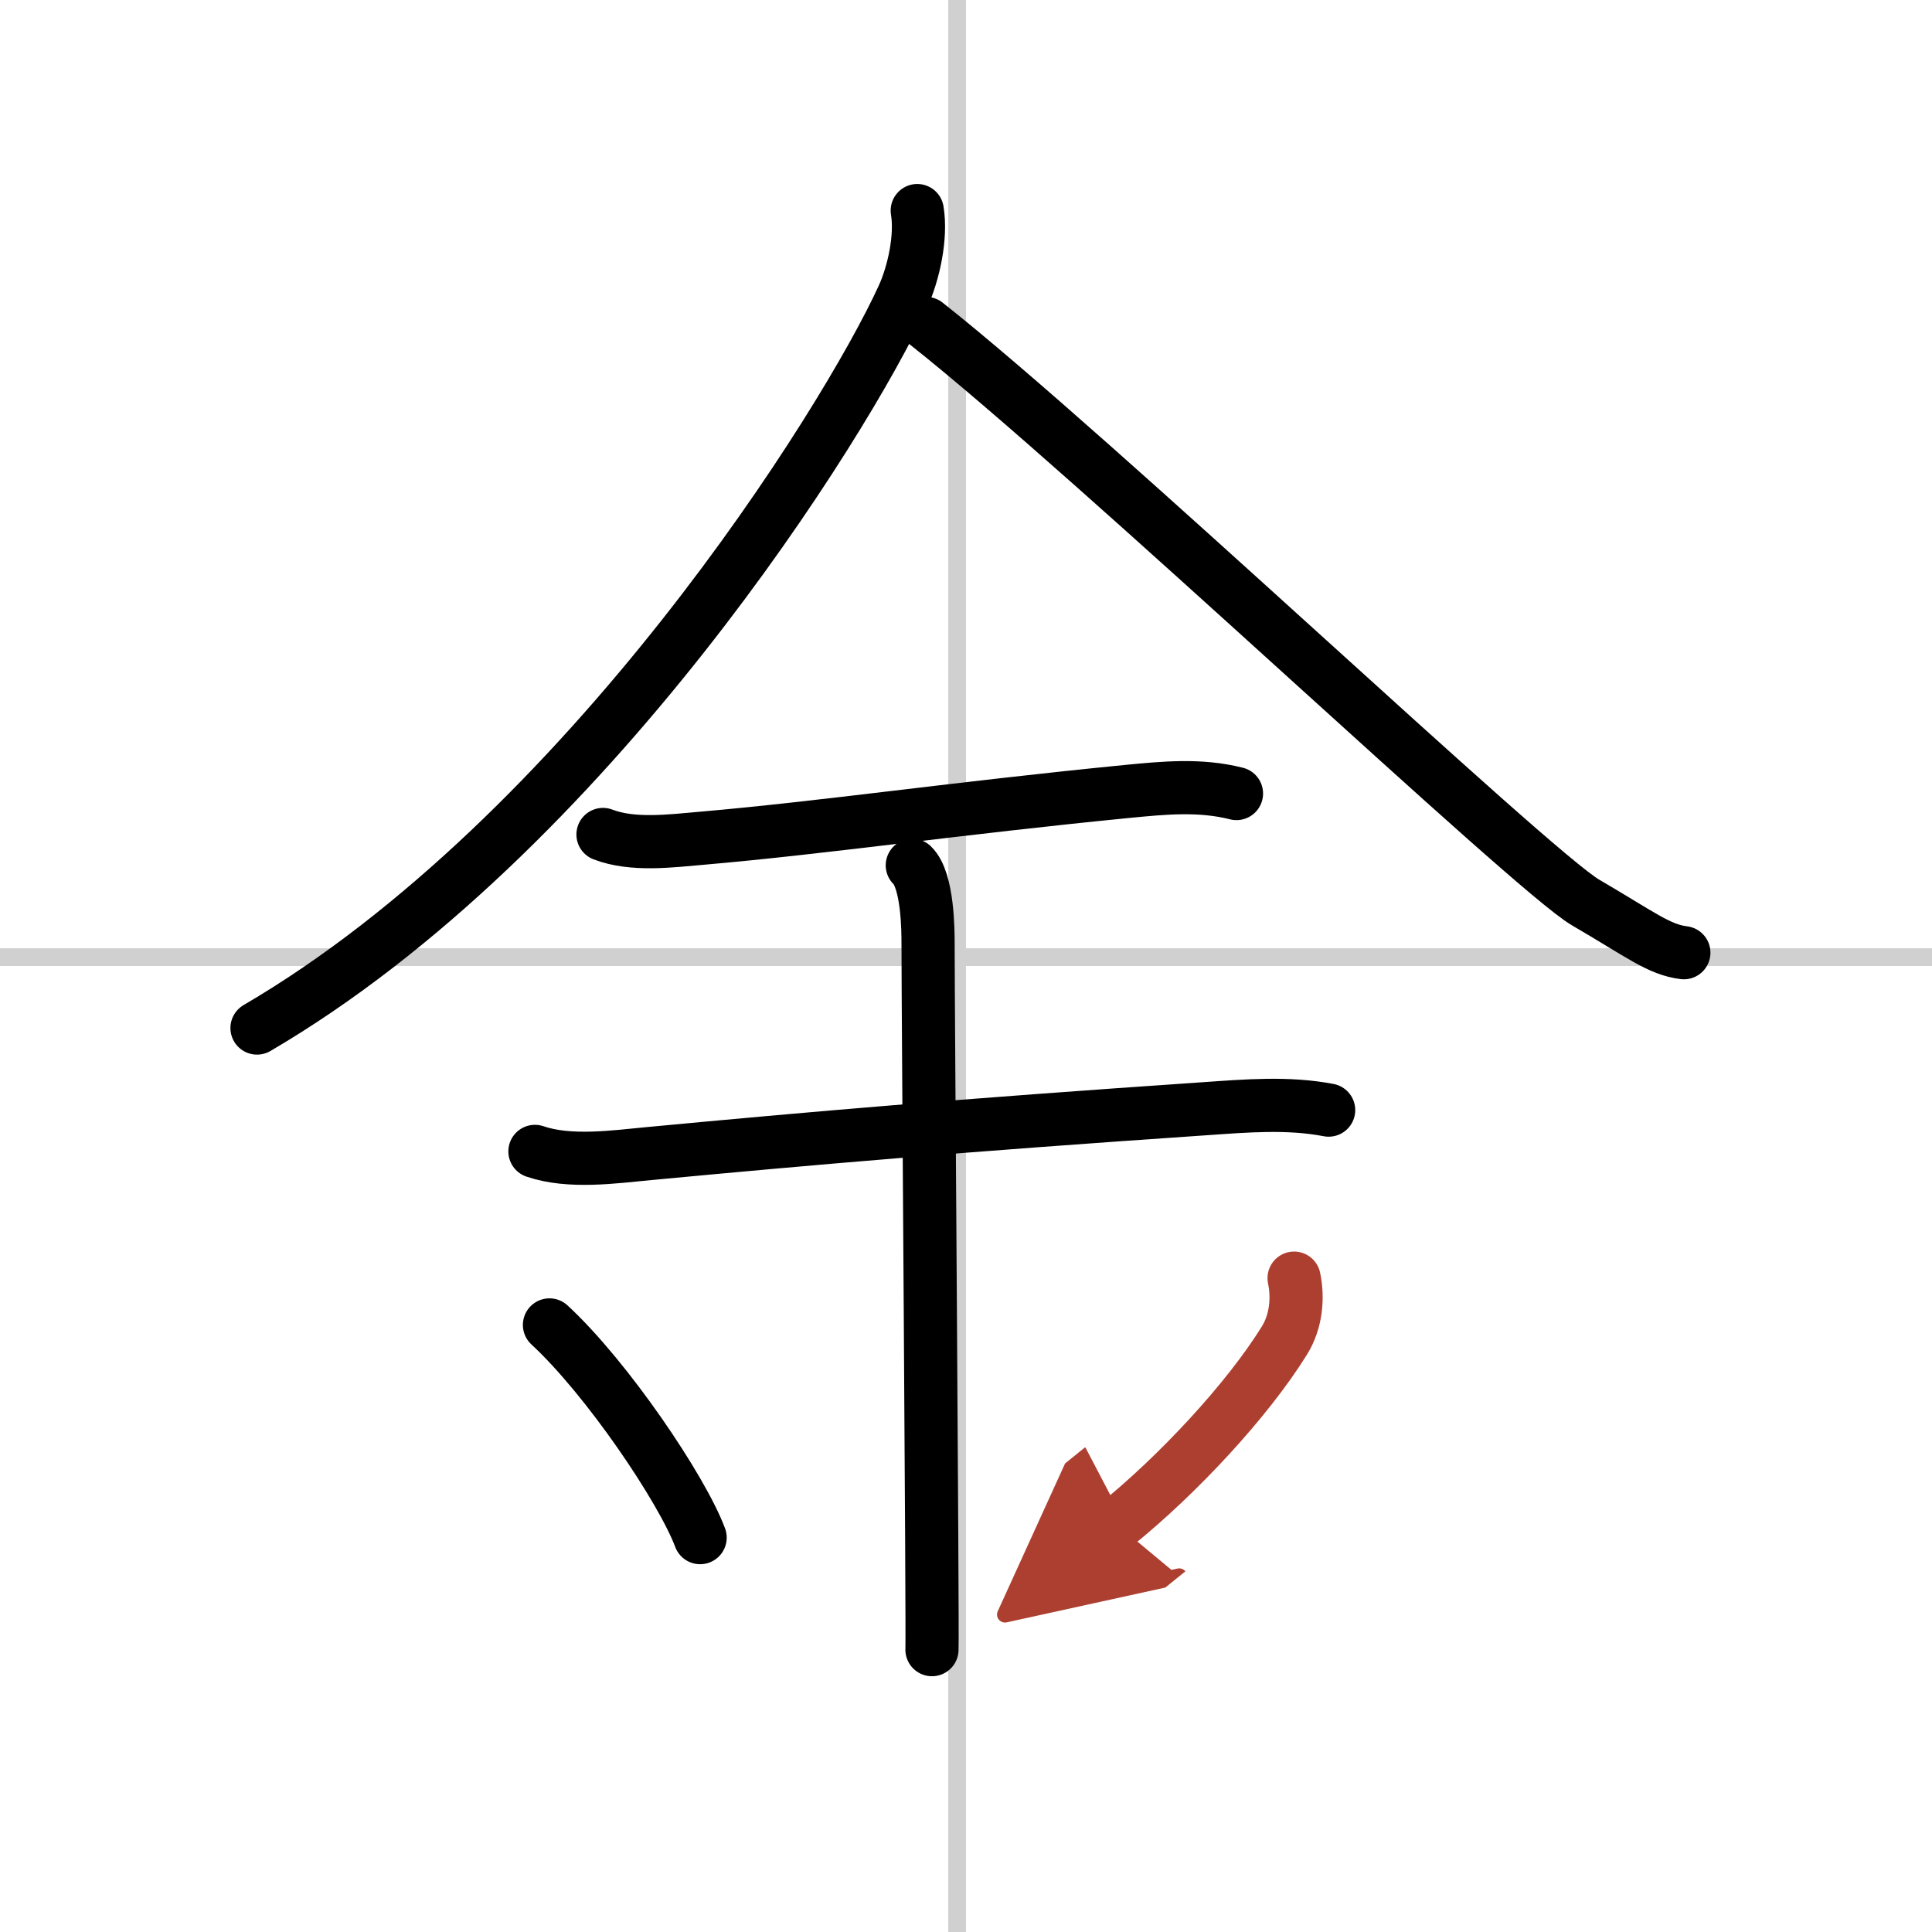
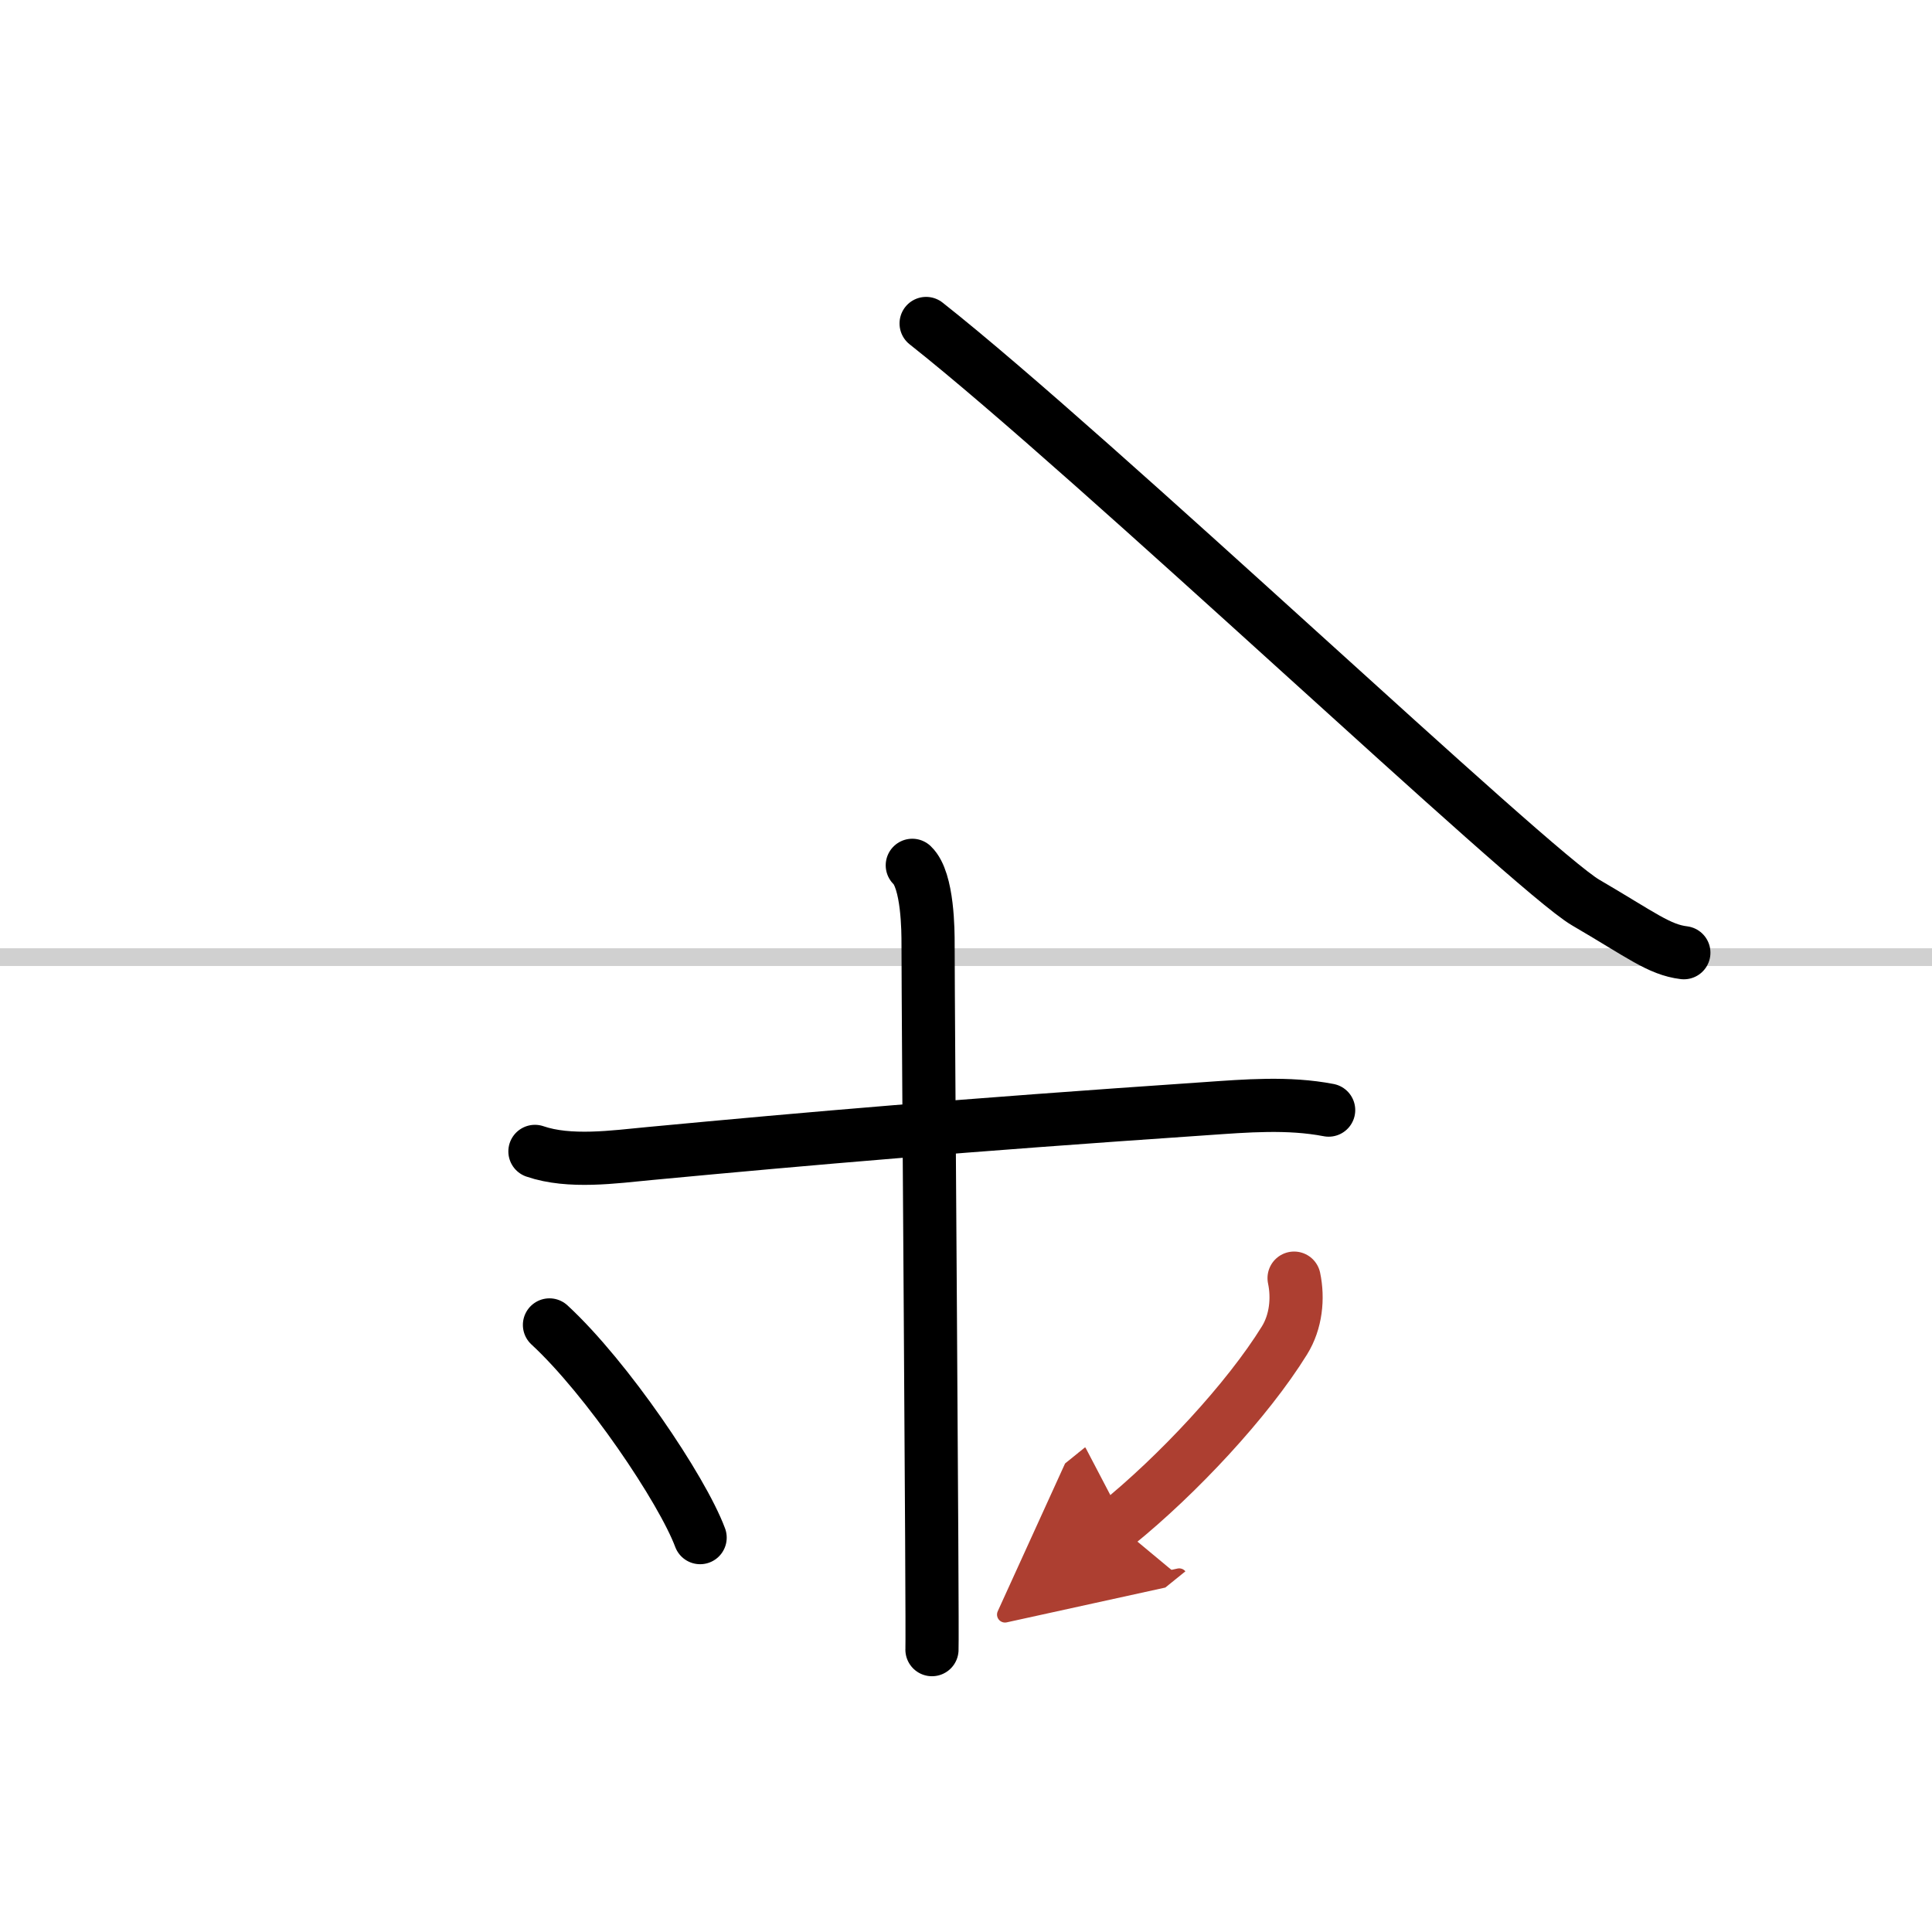
<svg xmlns="http://www.w3.org/2000/svg" width="400" height="400" viewBox="0 0 109 109">
  <defs>
    <marker id="a" markerWidth="4" orient="auto" refX="1" refY="5" viewBox="0 0 10 10">
      <polyline points="0 0 10 5 0 10 1 5" fill="#ad3f31" stroke="#ad3f31" />
    </marker>
  </defs>
  <g fill="none" stroke="#000" stroke-linecap="round" stroke-linejoin="round" stroke-width="3">
    <rect width="100%" height="100%" fill="#fff" stroke="#fff" />
-     <line x1="54" x2="54" y2="109" stroke="#d0d0d0" stroke-width="1" />
    <line x2="109" y1="54" y2="54" stroke="#d0d0d0" stroke-width="1" />
-     <path d="M51.75,11.88c0.25,1.52-0.22,3.57-0.8,4.84C47.73,23.79,33.13,47.1,14.5,58" />
    <path d="m52.25 18.25c9.5 7.5 34.14 30.88 37.21 32.67 3.12 1.82 4.14 2.66 5.54 2.83" />
-     <path d="m34.02 47.08c1.69 0.65 3.85 0.36 5.6 0.21 6.91-0.6 14.33-1.69 23.99-2.64 2.07-0.2 4.1-0.4 6.15 0.12" />
    <path d="m30.18 64.96c1.95 0.67 4.47 0.31 6.47 0.12 9.24-0.87 17.42-1.58 31.35-2.53 2.3-0.16 4.68-0.36 6.96 0.08" />
    <path d="m51.47 48.82c0.89 0.85 0.89 3.76 0.89 4.43 0 3.64 0.27 38.71 0.22 39.82" />
    <path d="m31 74.75c3.25 3 7.48 9.27 8.5 12" />
    <path d="M73.01,72.11c0.24,1.14,0.11,2.46-0.54,3.51C70.38,79,66.44,83.22,63,86" marker-end="url(#a)" stroke="#ad3f31" />
  </g>
</svg>